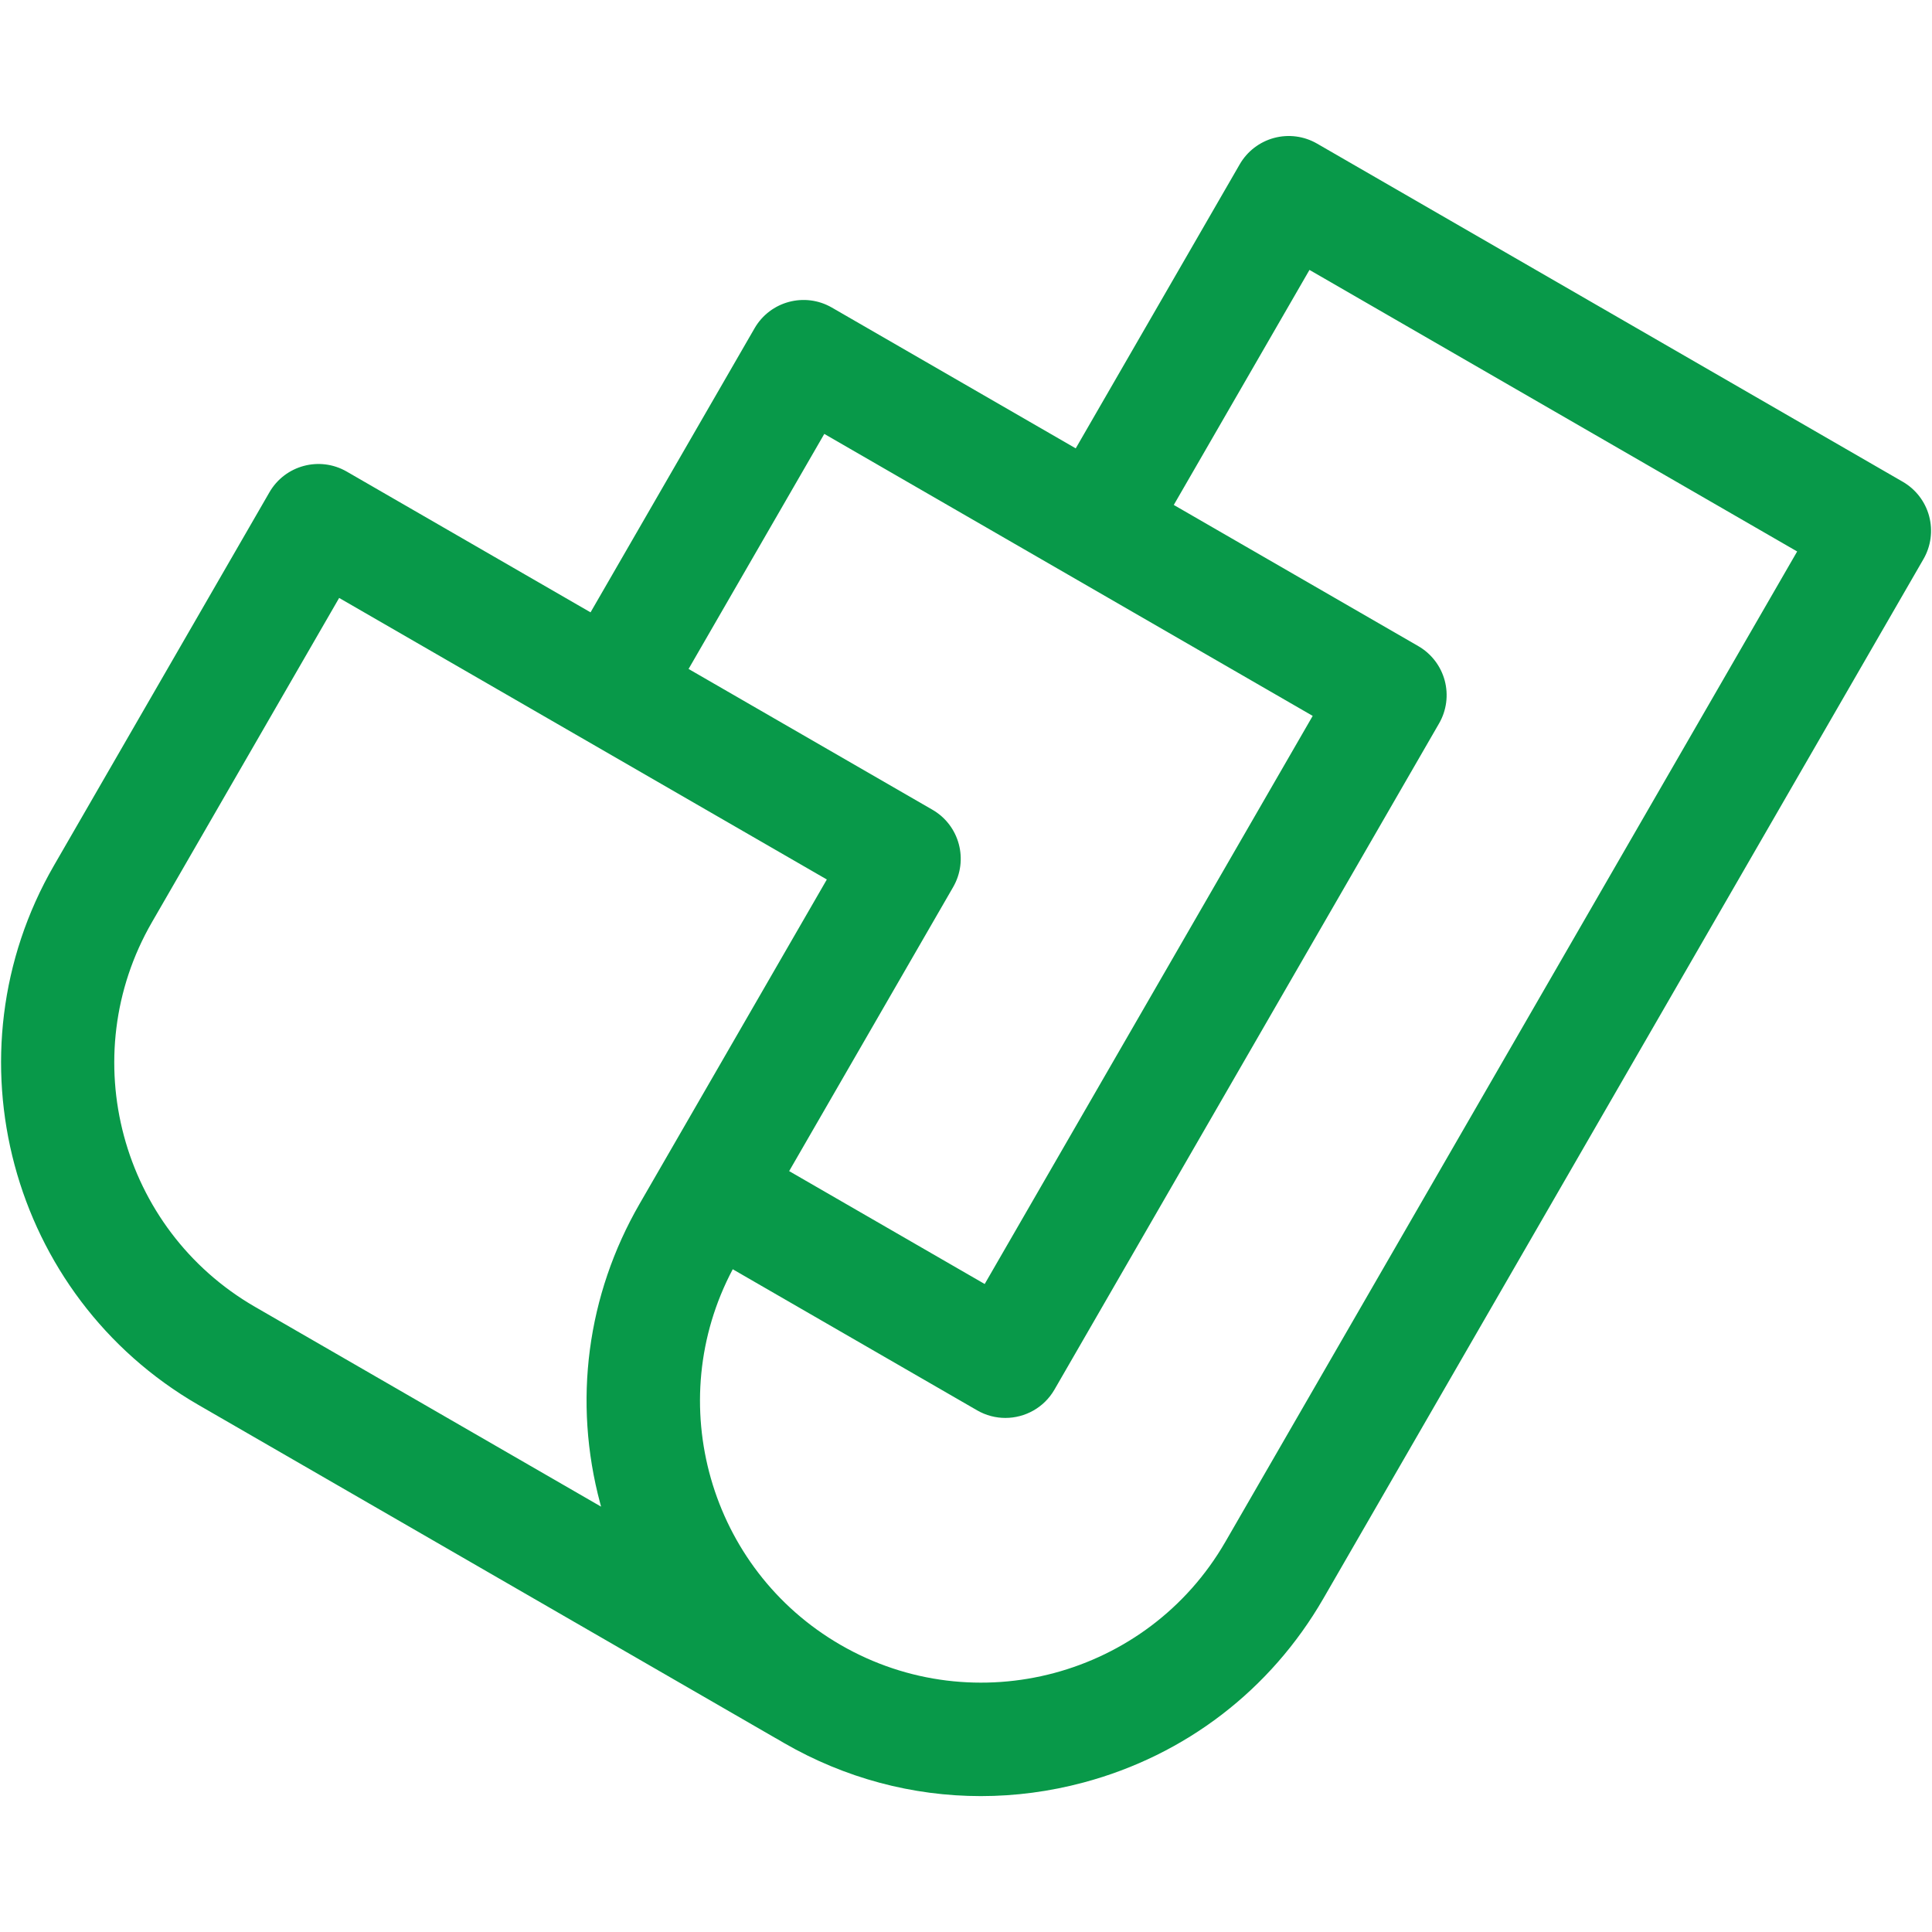
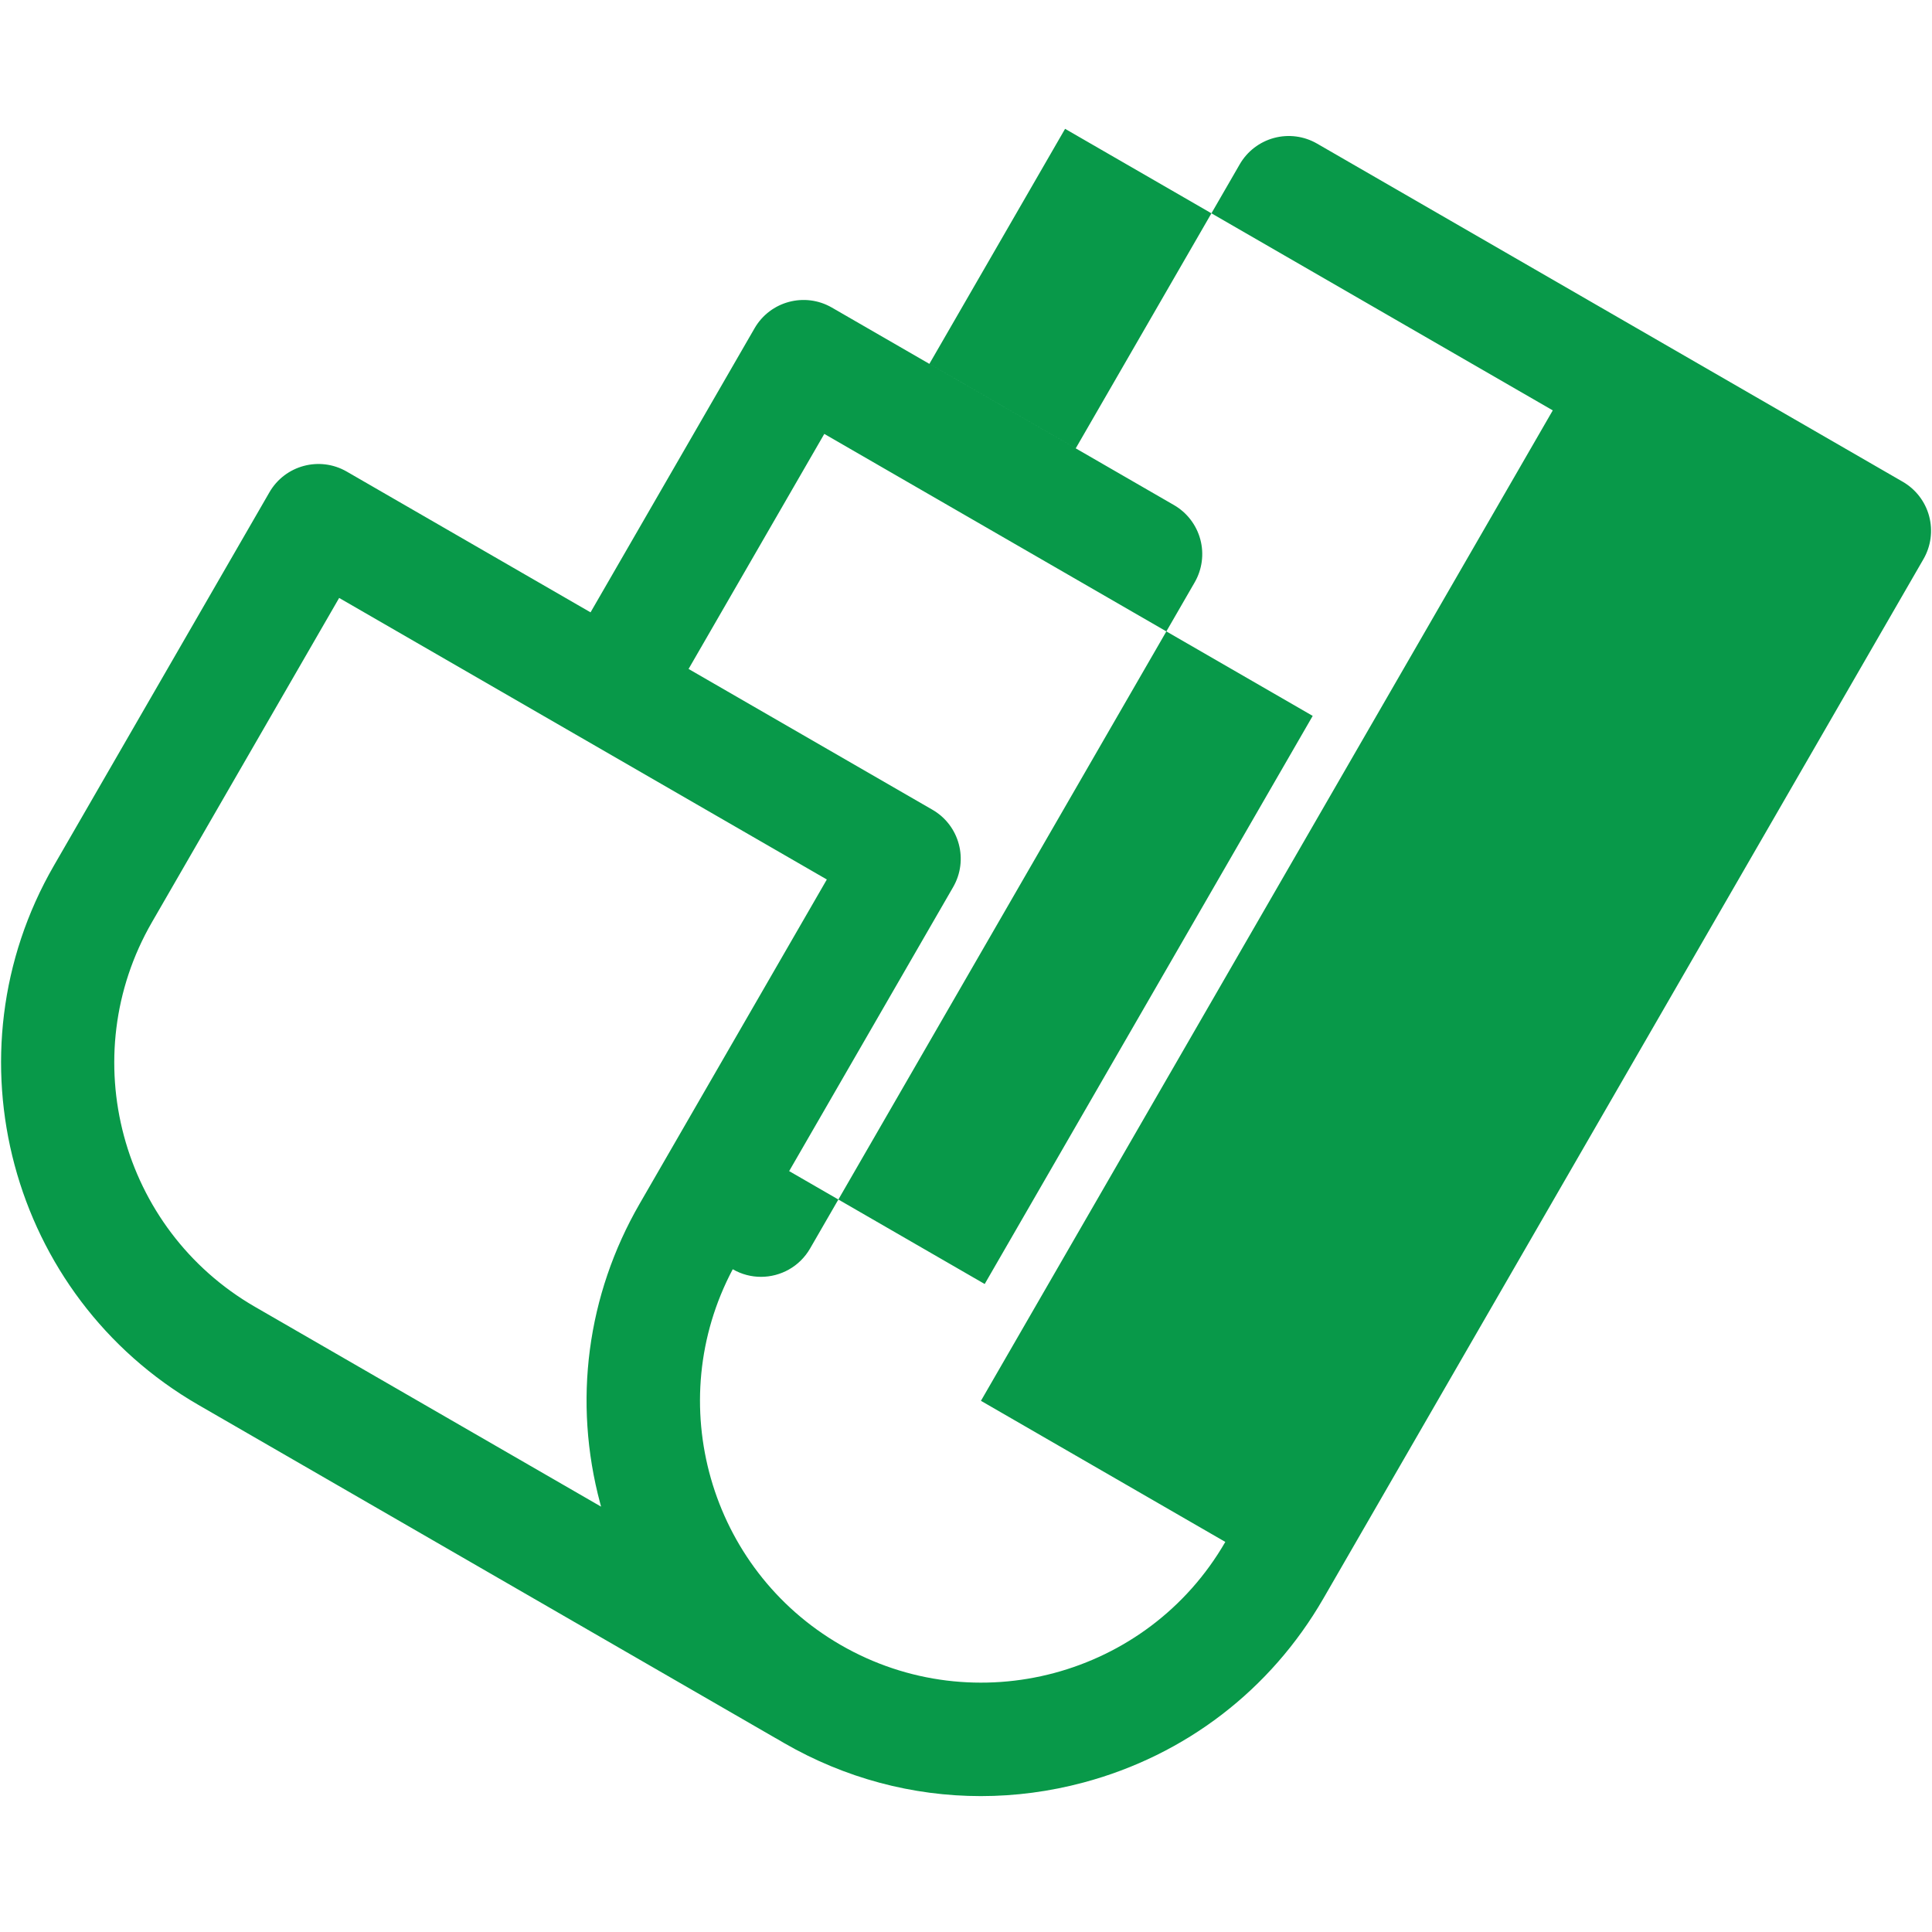
<svg xmlns="http://www.w3.org/2000/svg" id="Layer_1" viewBox="0 0 1024 1024">
-   <path d="m1022.48,273.56c-2.06-7.69-7.09-14.24-13.98-18.22l-310.44-179.23c-6.89-3.98-15.08-5.06-22.76-3-7.69,2.06-14.24,7.09-18.22,13.98l-86.92,150.55-129.25-74.62c-14.35-8.29-32.7-3.37-40.98,10.98l-86.93,150.56-129.22-74.61c-14.35-8.29-32.7-3.37-40.98,10.98L28.56,458.8c-57.69,99.91-23.33,228.13,76.58,285.82l305.83,176.57c.42.24.85.48,1.28.7,1.1.66,2.21,1.32,3.33,1.96,32.24,18.61,68.02,28.12,104.28,28.12,18.17,0,36.47-2.39,54.49-7.22,53.98-14.46,99.1-49.09,127.05-97.49l318.08-550.93c3.98-6.89,5.06-15.08,3-22.76Zm-585.59-43.58l129.25,74.62s0,0,0,0h0s129.62,74.84,129.62,74.84l-173.85,301.11-103.64-59.84,86.92-150.55c8.28-14.35,3.37-32.7-10.98-40.98l-129.25-74.62,71.93-124.58Zm-118.79,566.81c.16.59.32,1.17.48,1.76l-183.43-105.9c-71.26-41.14-95.77-132.59-54.62-203.85l99.23-171.88,258.48,149.23-99.23,171.88c-27.94,48.4-35.37,104.79-20.9,158.77Zm331.34,20.46c-41.14,71.26-132.59,95.77-203.85,54.62-69.7-40.24-94.66-128.61-57.22-199.14l129.53,74.78c4.73,2.73,9.88,4.02,14.97,4.02,10.37,0,20.45-5.38,26.01-15l203.85-353.08c3.98-6.89,5.06-15.08,3-22.76-2.06-7.69-7.09-14.24-13.98-18.22l-129.62-74.84,71.92-124.57,258.48,149.23-303.08,524.95Z" style="fill:#089949;" />
+   <path d="m1022.48,273.56c-2.06-7.69-7.09-14.24-13.98-18.22l-310.44-179.23c-6.89-3.98-15.08-5.06-22.76-3-7.69,2.06-14.24,7.09-18.22,13.98l-86.92,150.55-129.25-74.62c-14.35-8.29-32.7-3.37-40.98,10.98l-86.93,150.56-129.22-74.61c-14.35-8.29-32.7-3.37-40.98,10.98L28.56,458.8c-57.69,99.91-23.33,228.13,76.58,285.82l305.83,176.57c.42.24.85.48,1.28.7,1.1.66,2.21,1.32,3.33,1.96,32.24,18.61,68.02,28.12,104.28,28.12,18.17,0,36.47-2.39,54.49-7.22,53.98-14.46,99.1-49.09,127.05-97.49l318.08-550.93c3.98-6.89,5.06-15.08,3-22.76Zm-585.59-43.58l129.25,74.62s0,0,0,0h0s129.62,74.84,129.62,74.84l-173.85,301.11-103.64-59.84,86.92-150.55c8.28-14.35,3.37-32.7-10.98-40.98l-129.25-74.62,71.93-124.58Zm-118.79,566.81c.16.59.32,1.17.48,1.76l-183.43-105.9c-71.26-41.14-95.77-132.59-54.62-203.85l99.23-171.88,258.48,149.23-99.23,171.88c-27.94,48.4-35.37,104.79-20.9,158.77Zm331.34,20.46c-41.14,71.26-132.59,95.77-203.85,54.62-69.7-40.24-94.66-128.61-57.22-199.14c4.73,2.73,9.88,4.02,14.97,4.02,10.37,0,20.45-5.38,26.01-15l203.85-353.08c3.98-6.89,5.06-15.08,3-22.76-2.06-7.69-7.09-14.24-13.98-18.22l-129.62-74.84,71.92-124.57,258.48,149.23-303.08,524.95Z" style="fill:#089949;" />
</svg>